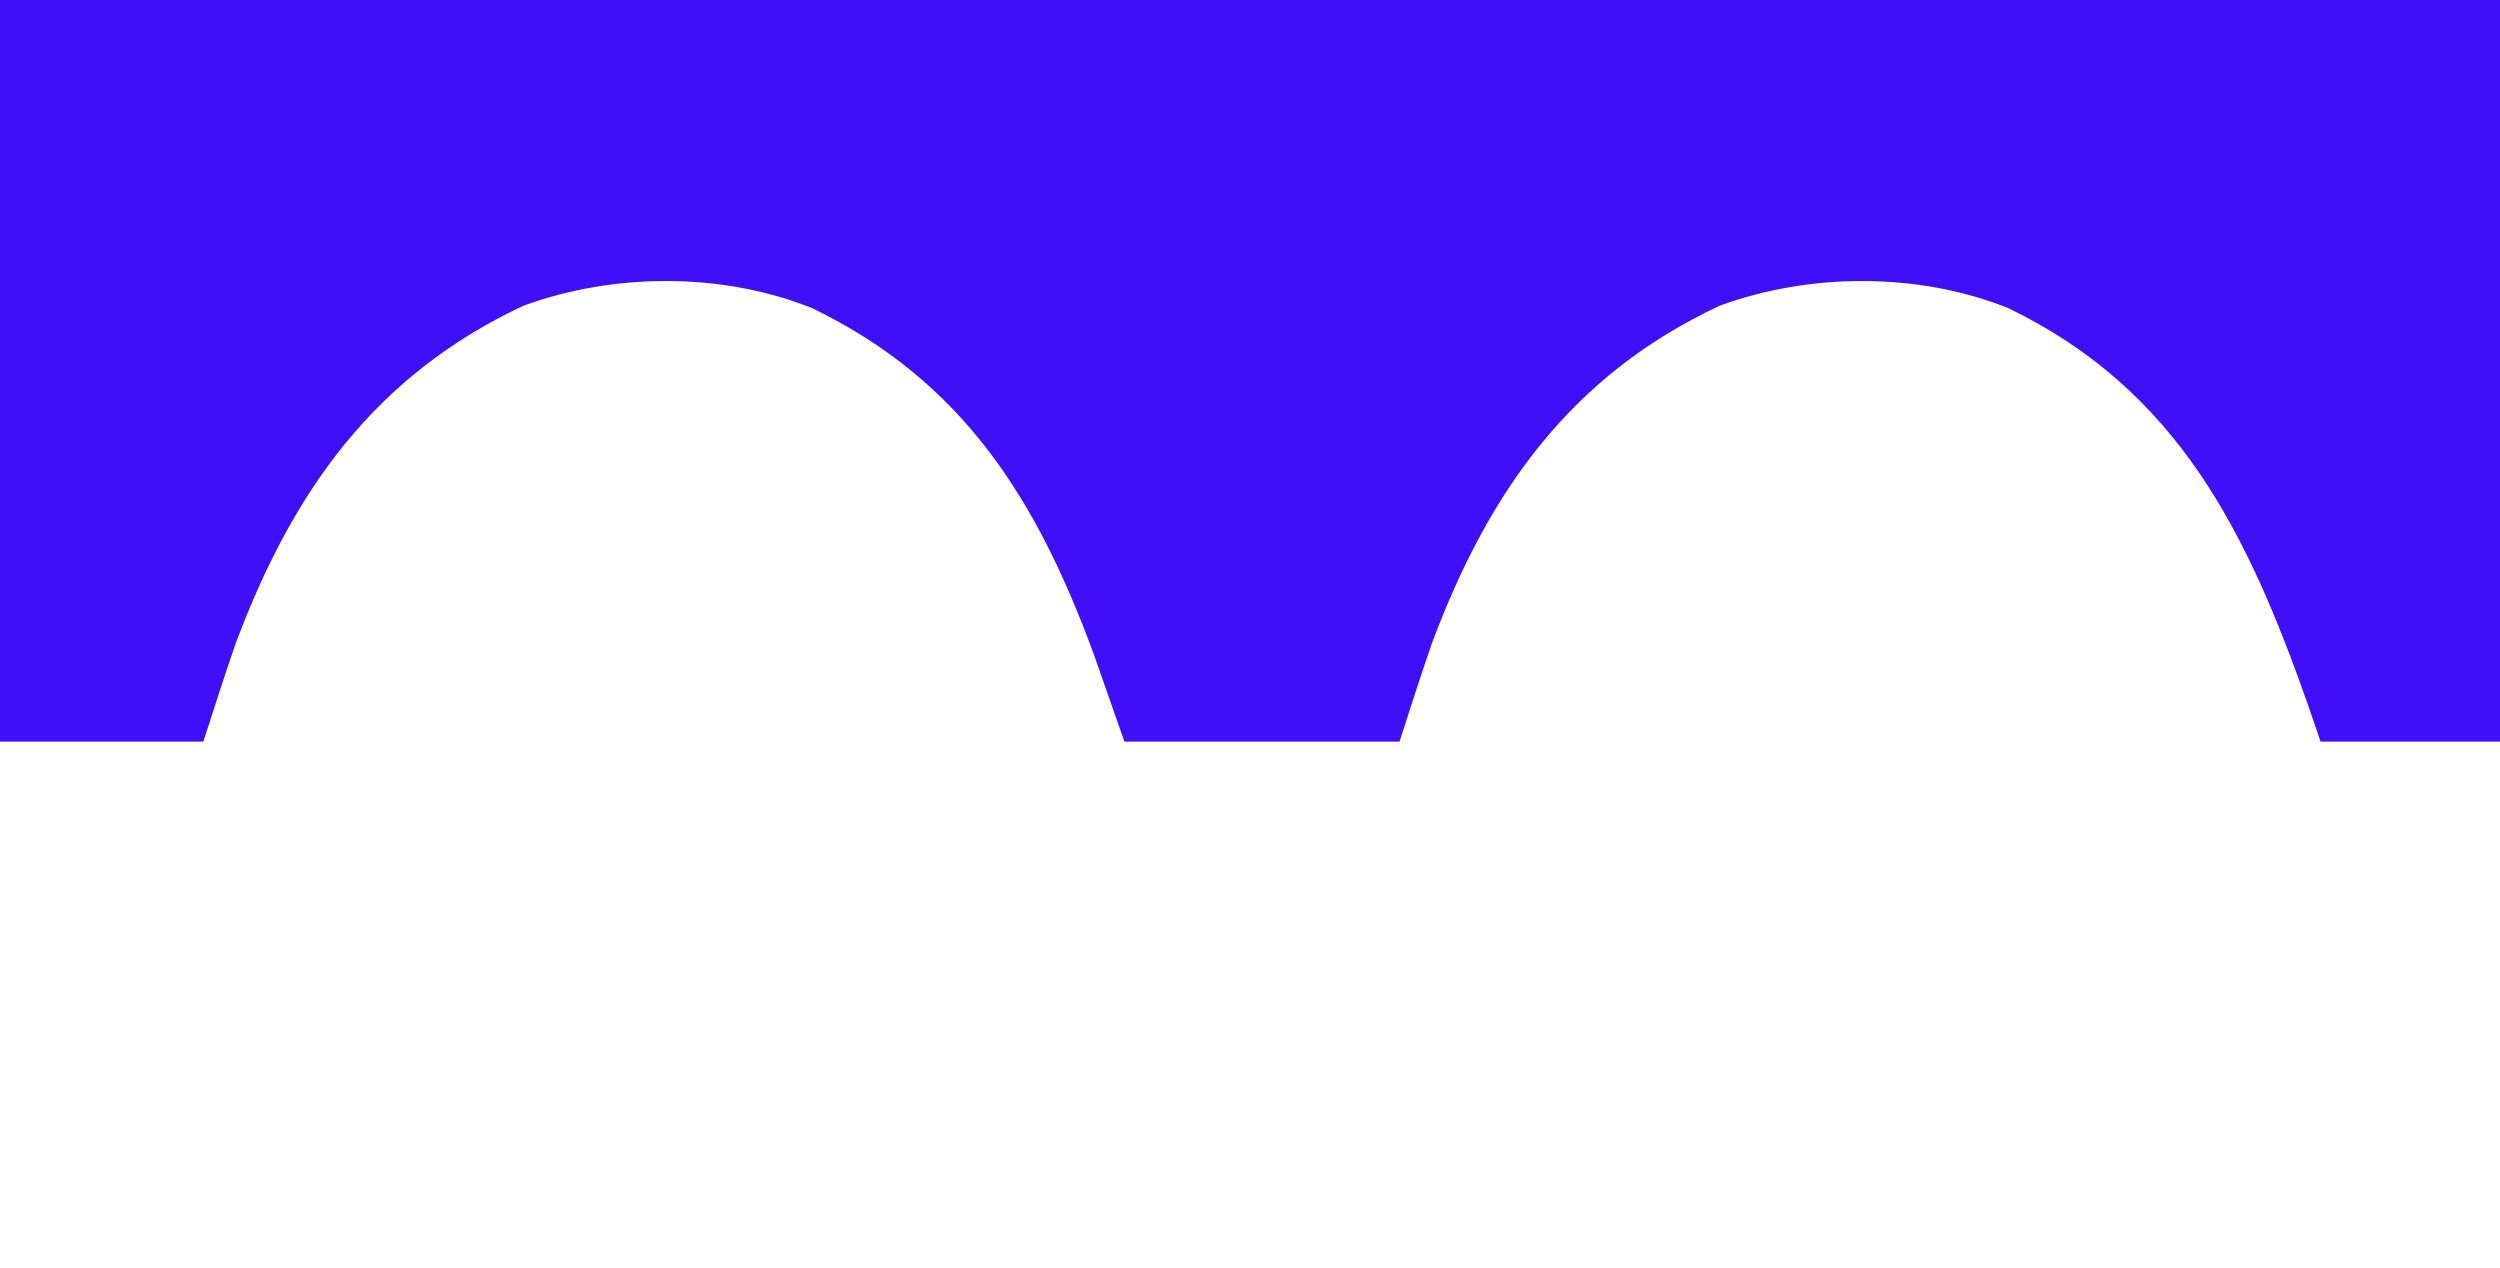
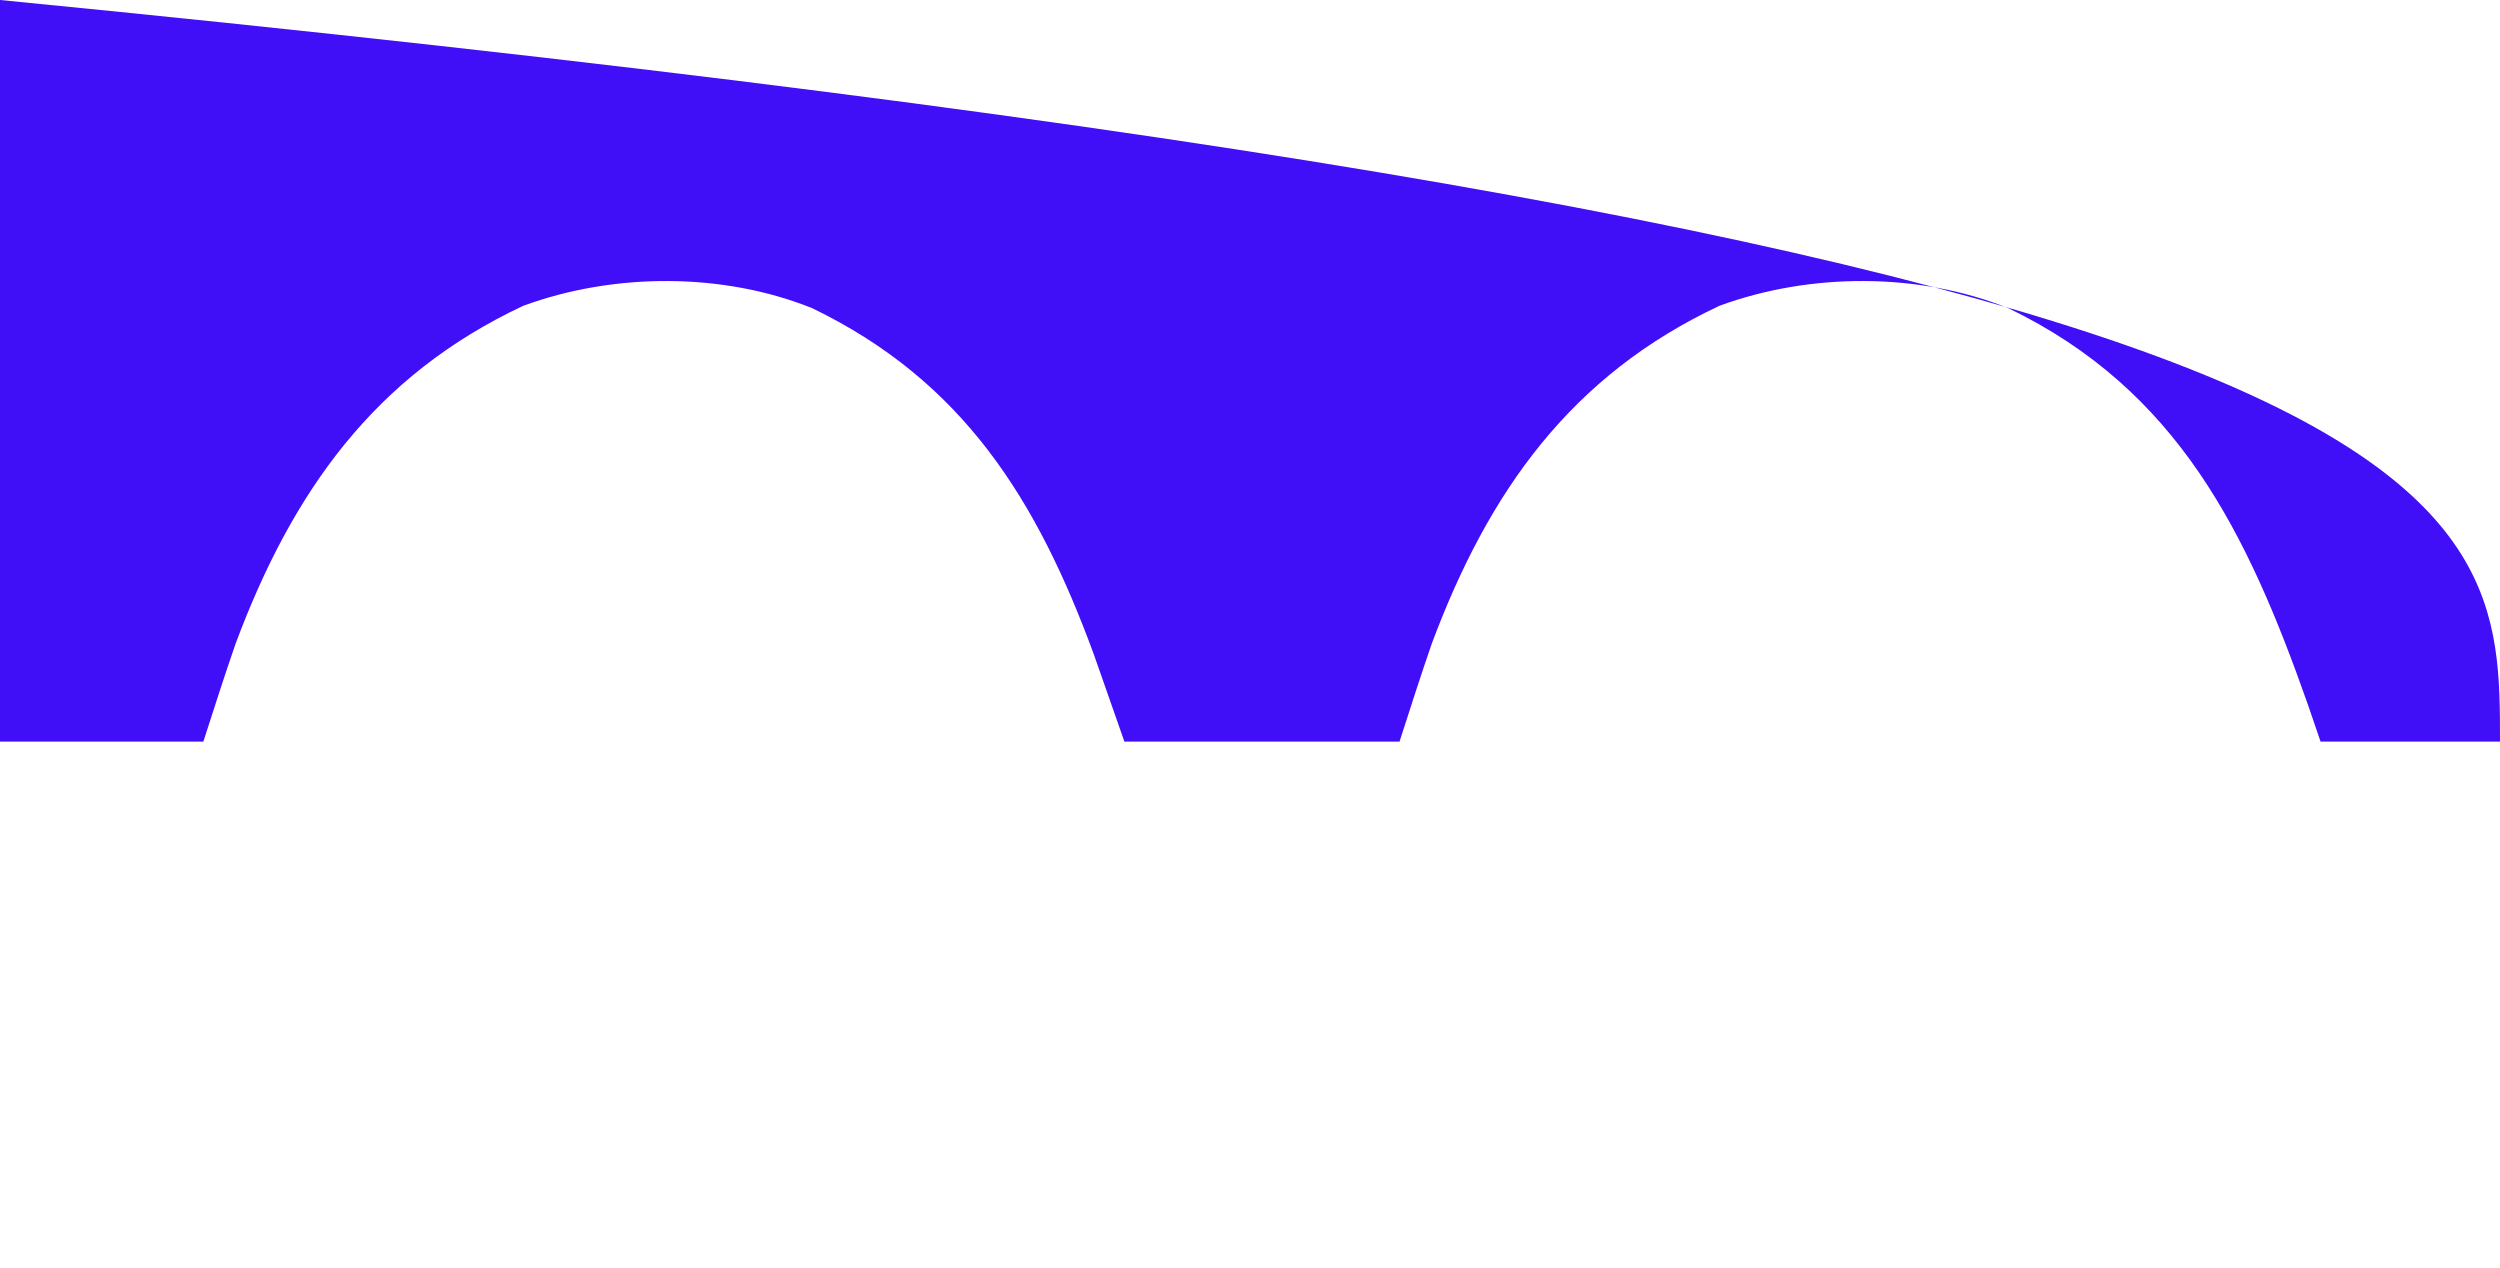
<svg xmlns="http://www.w3.org/2000/svg" version="1.1" width="209" height="106">
-   <path d="M0 0 C68.97 0 137.94 0 209 0 C209 20.46 209 40.92 209 62 C204.05 62 199.1 62 194 62 C193.648 60.973 193.296 59.945 192.934 58.887 C187.886 44.554 182.102 32.62 167.895 25.762 C160.399 22.748 151.298 22.794 143.75 25.562 C131.304 31.403 124.46 41.094 119.72 53.743 C118.768 56.48 117.891 59.243 117 62 C109.41 62 101.82 62 94 62 C92.732 58.38 92.732 58.38 91.438 54.688 C86.695 41.778 80.518 31.855 67.895 25.762 C60.399 22.748 51.298 22.794 43.75 25.562 C31.304 31.403 24.46 41.094 19.72 53.743 C18.768 56.48 17.891 59.243 17 62 C11.39 62 5.78 62 0 62 C0 41.54 0 21.08 0 0 Z " fill="#410EF8" transform="translate(0,0)" />
+   <path d="M0 0 C209 20.46 209 40.92 209 62 C204.05 62 199.1 62 194 62 C193.648 60.973 193.296 59.945 192.934 58.887 C187.886 44.554 182.102 32.62 167.895 25.762 C160.399 22.748 151.298 22.794 143.75 25.562 C131.304 31.403 124.46 41.094 119.72 53.743 C118.768 56.48 117.891 59.243 117 62 C109.41 62 101.82 62 94 62 C92.732 58.38 92.732 58.38 91.438 54.688 C86.695 41.778 80.518 31.855 67.895 25.762 C60.399 22.748 51.298 22.794 43.75 25.562 C31.304 31.403 24.46 41.094 19.72 53.743 C18.768 56.48 17.891 59.243 17 62 C11.39 62 5.78 62 0 62 C0 41.54 0 21.08 0 0 Z " fill="#410EF8" transform="translate(0,0)" />
</svg>